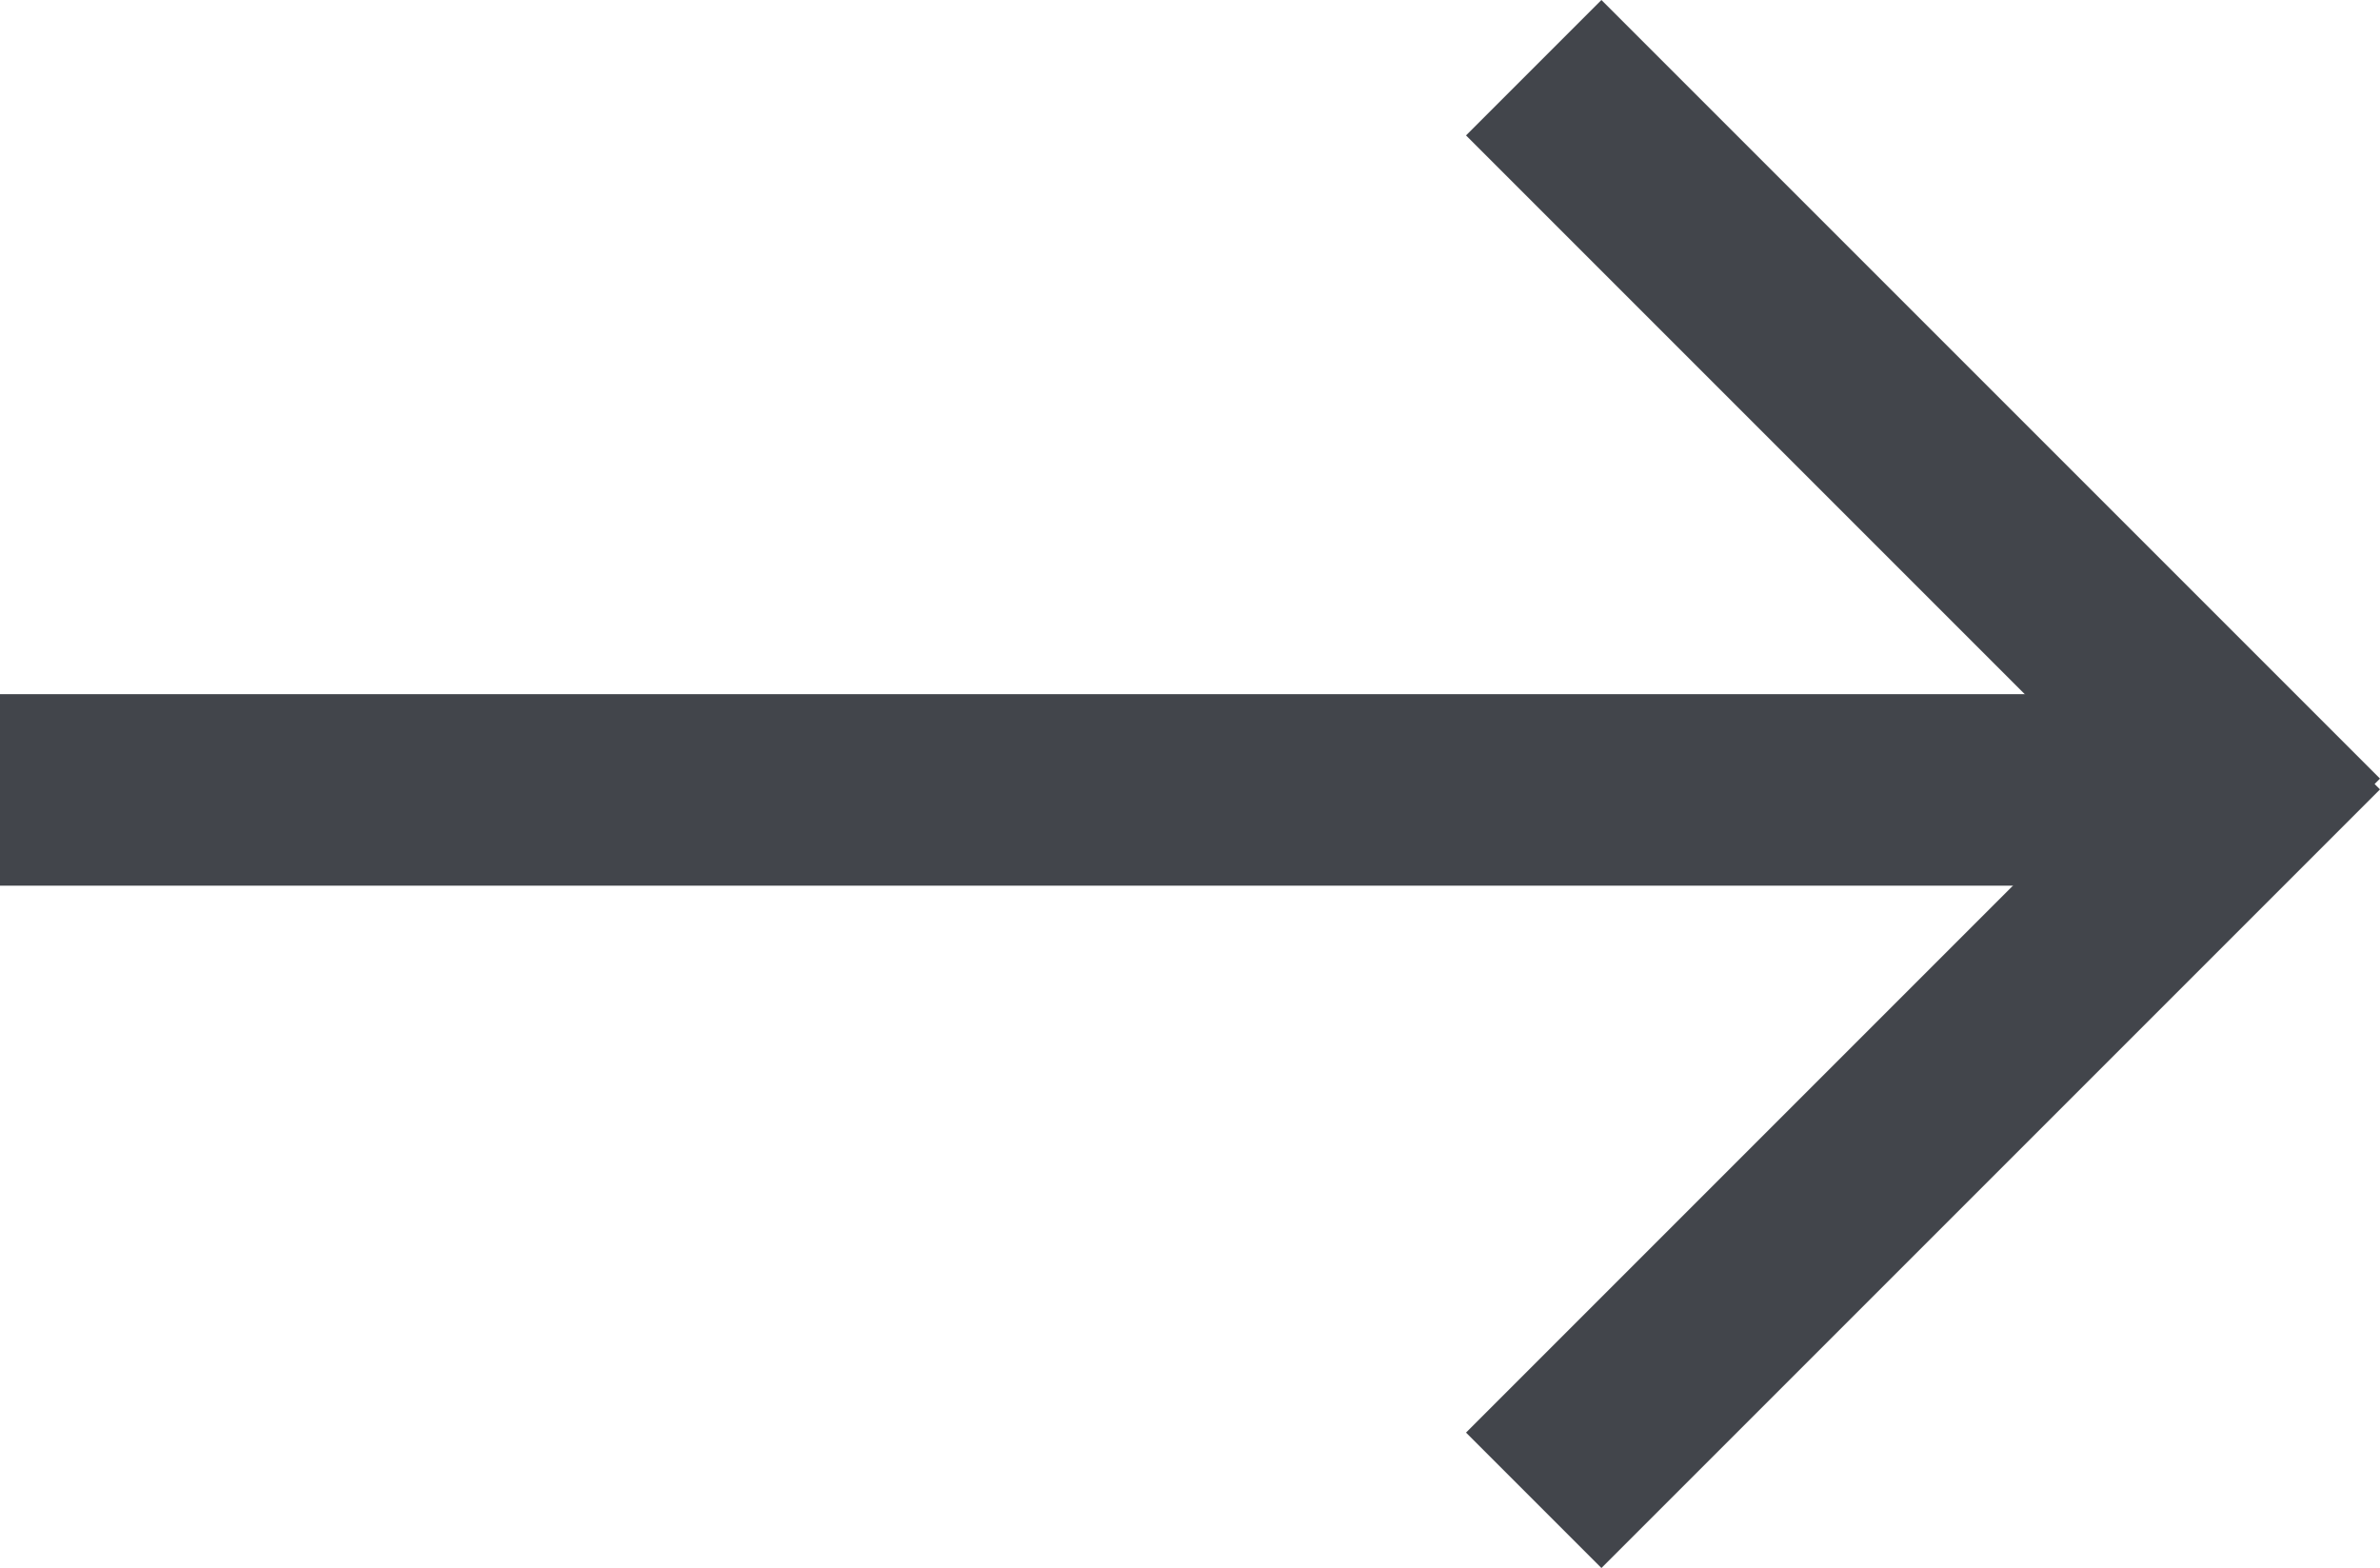
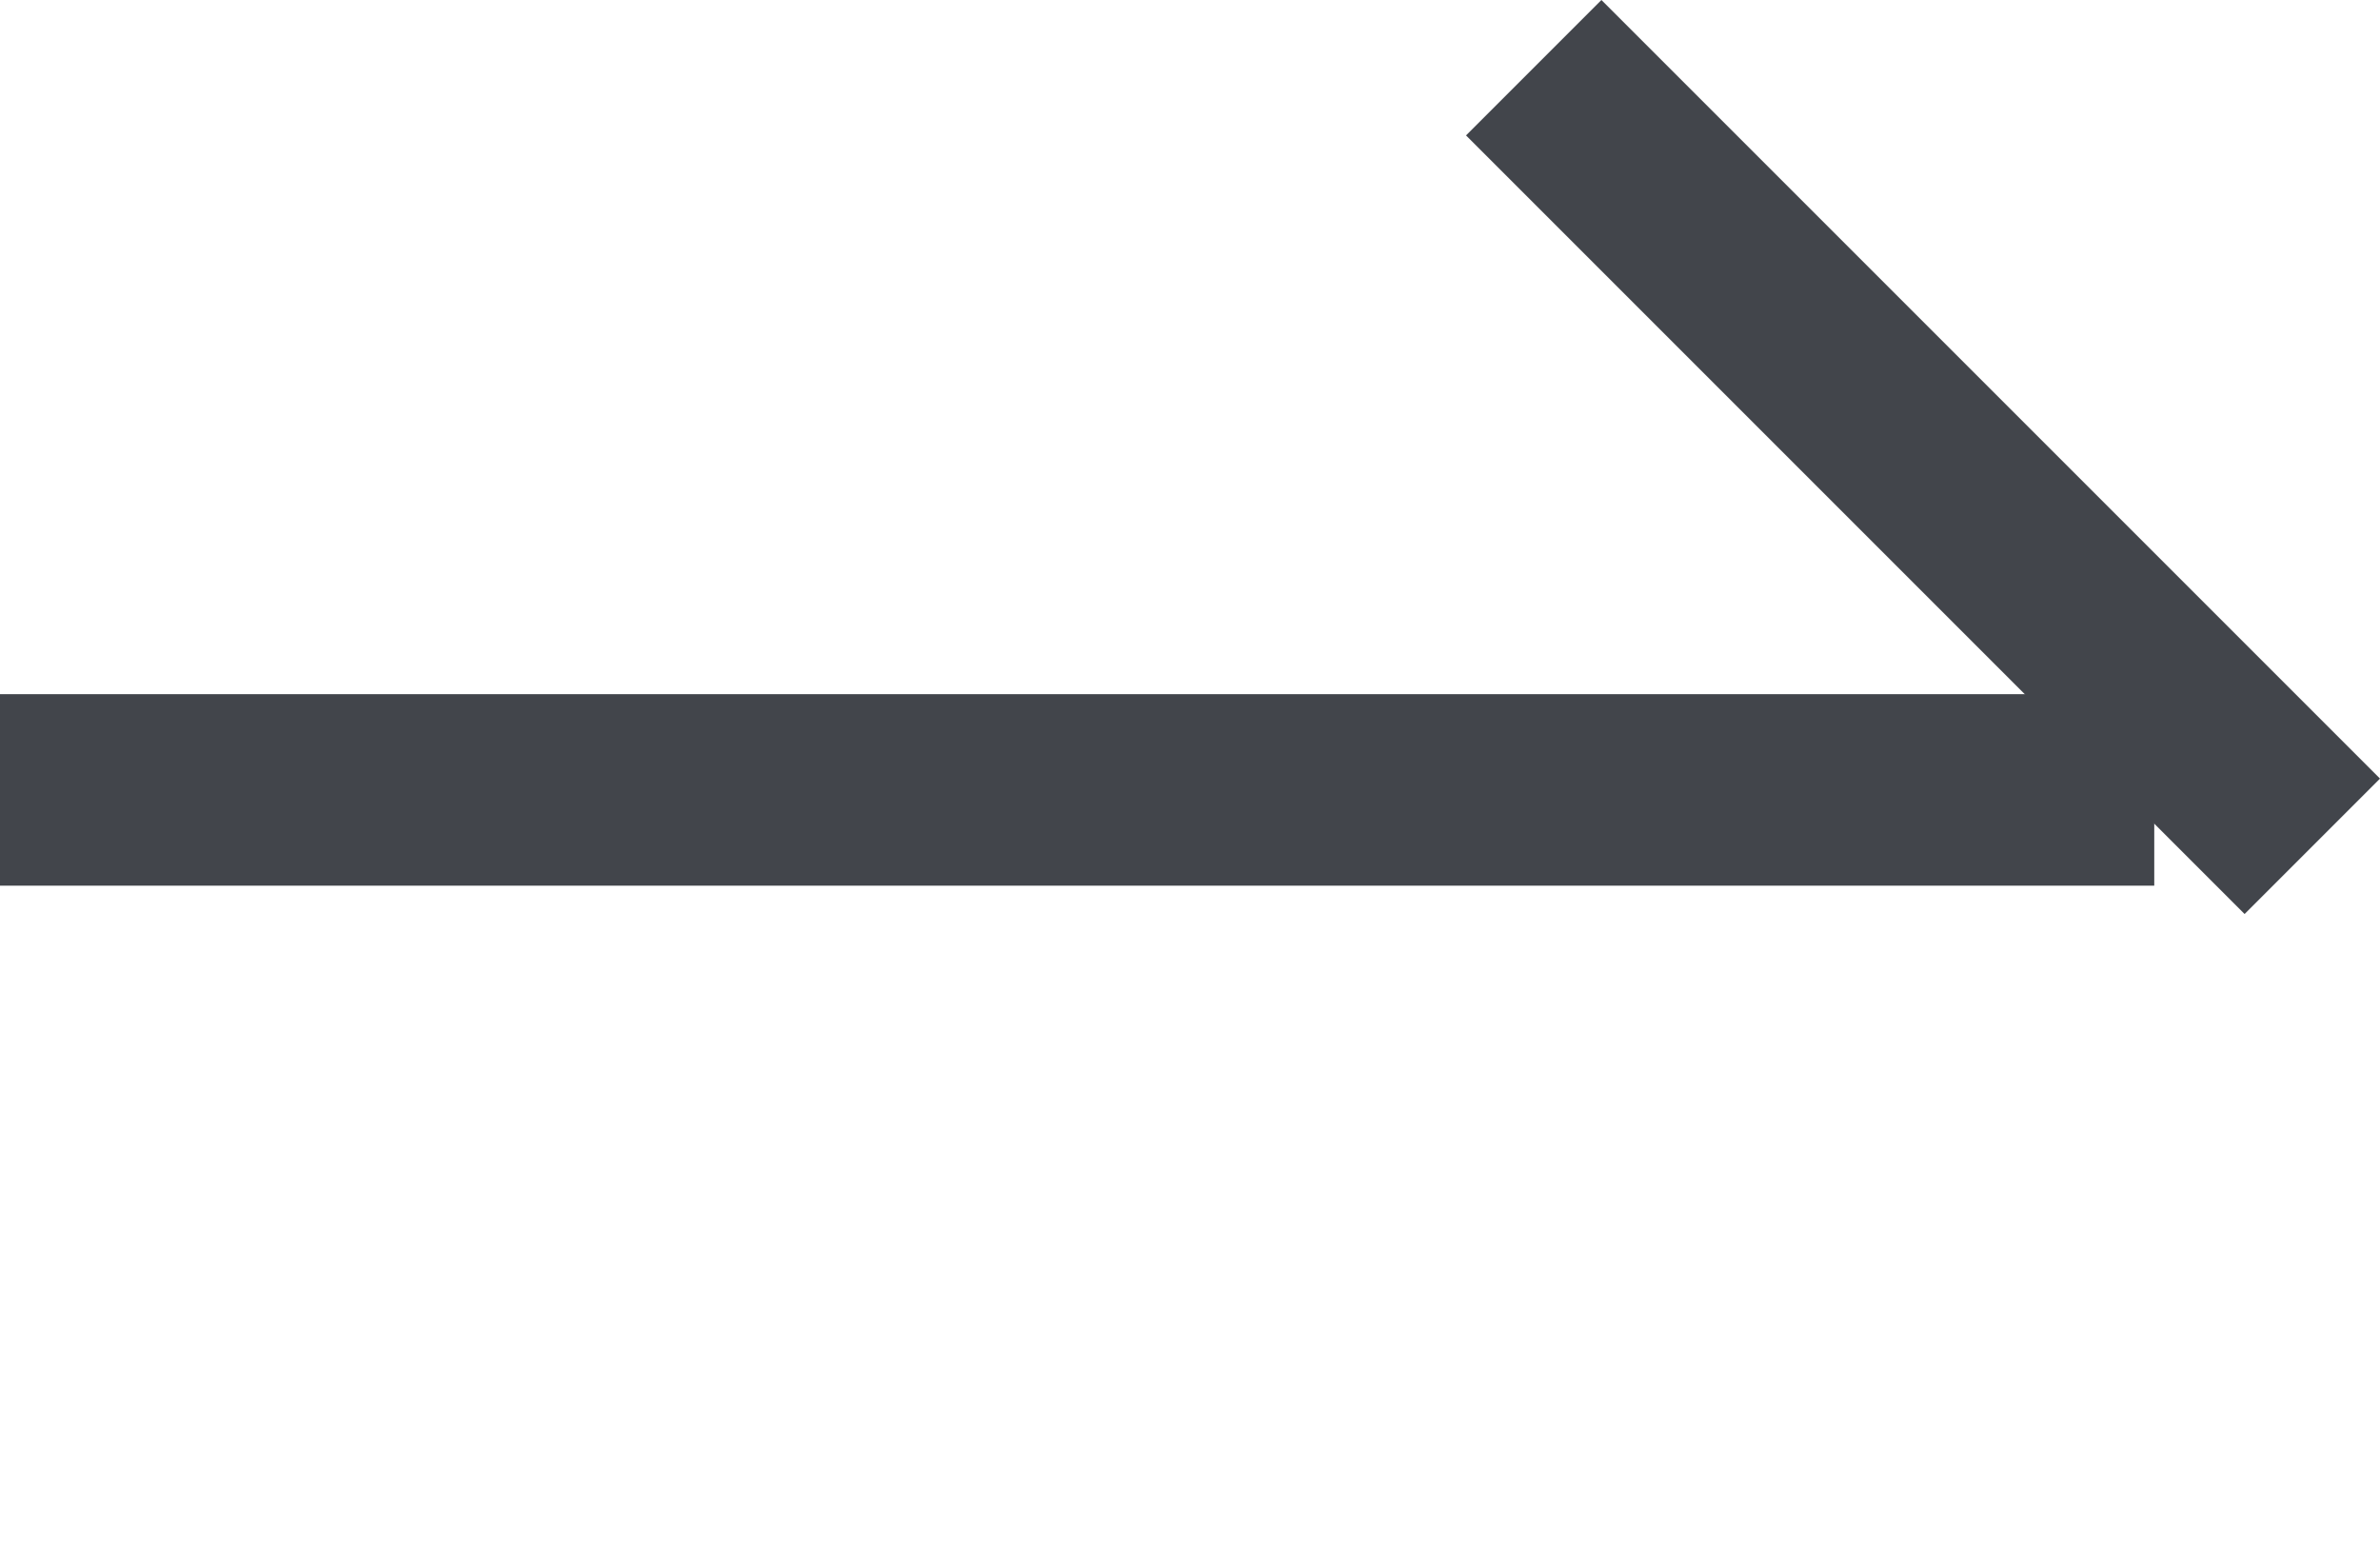
<svg xmlns="http://www.w3.org/2000/svg" width="99.431" height="65.506" viewBox="0 0 99.431 65.506">
  <g id="Gruppe_22" data-name="Gruppe 22" transform="translate(-1680.569 -709)">
    <g id="Gruppe_21" data-name="Gruppe 21" transform="translate(0 0.322)">
      <rect id="Rechteck_6" data-name="Rechteck 6" width="46" height="8" transform="translate(1747.473 708.678) rotate(45)" fill="#42454b" />
-       <rect id="Rechteck_9" data-name="Rechteck 9" width="46" height="8" transform="translate(1780 741.657) rotate(135)" fill="#42454b" />
    </g>
    <rect id="Rechteck_8" data-name="Rechteck 8" width="90" height="8" transform="translate(1680.569 738)" fill="#42454b" />
  </g>
</svg>